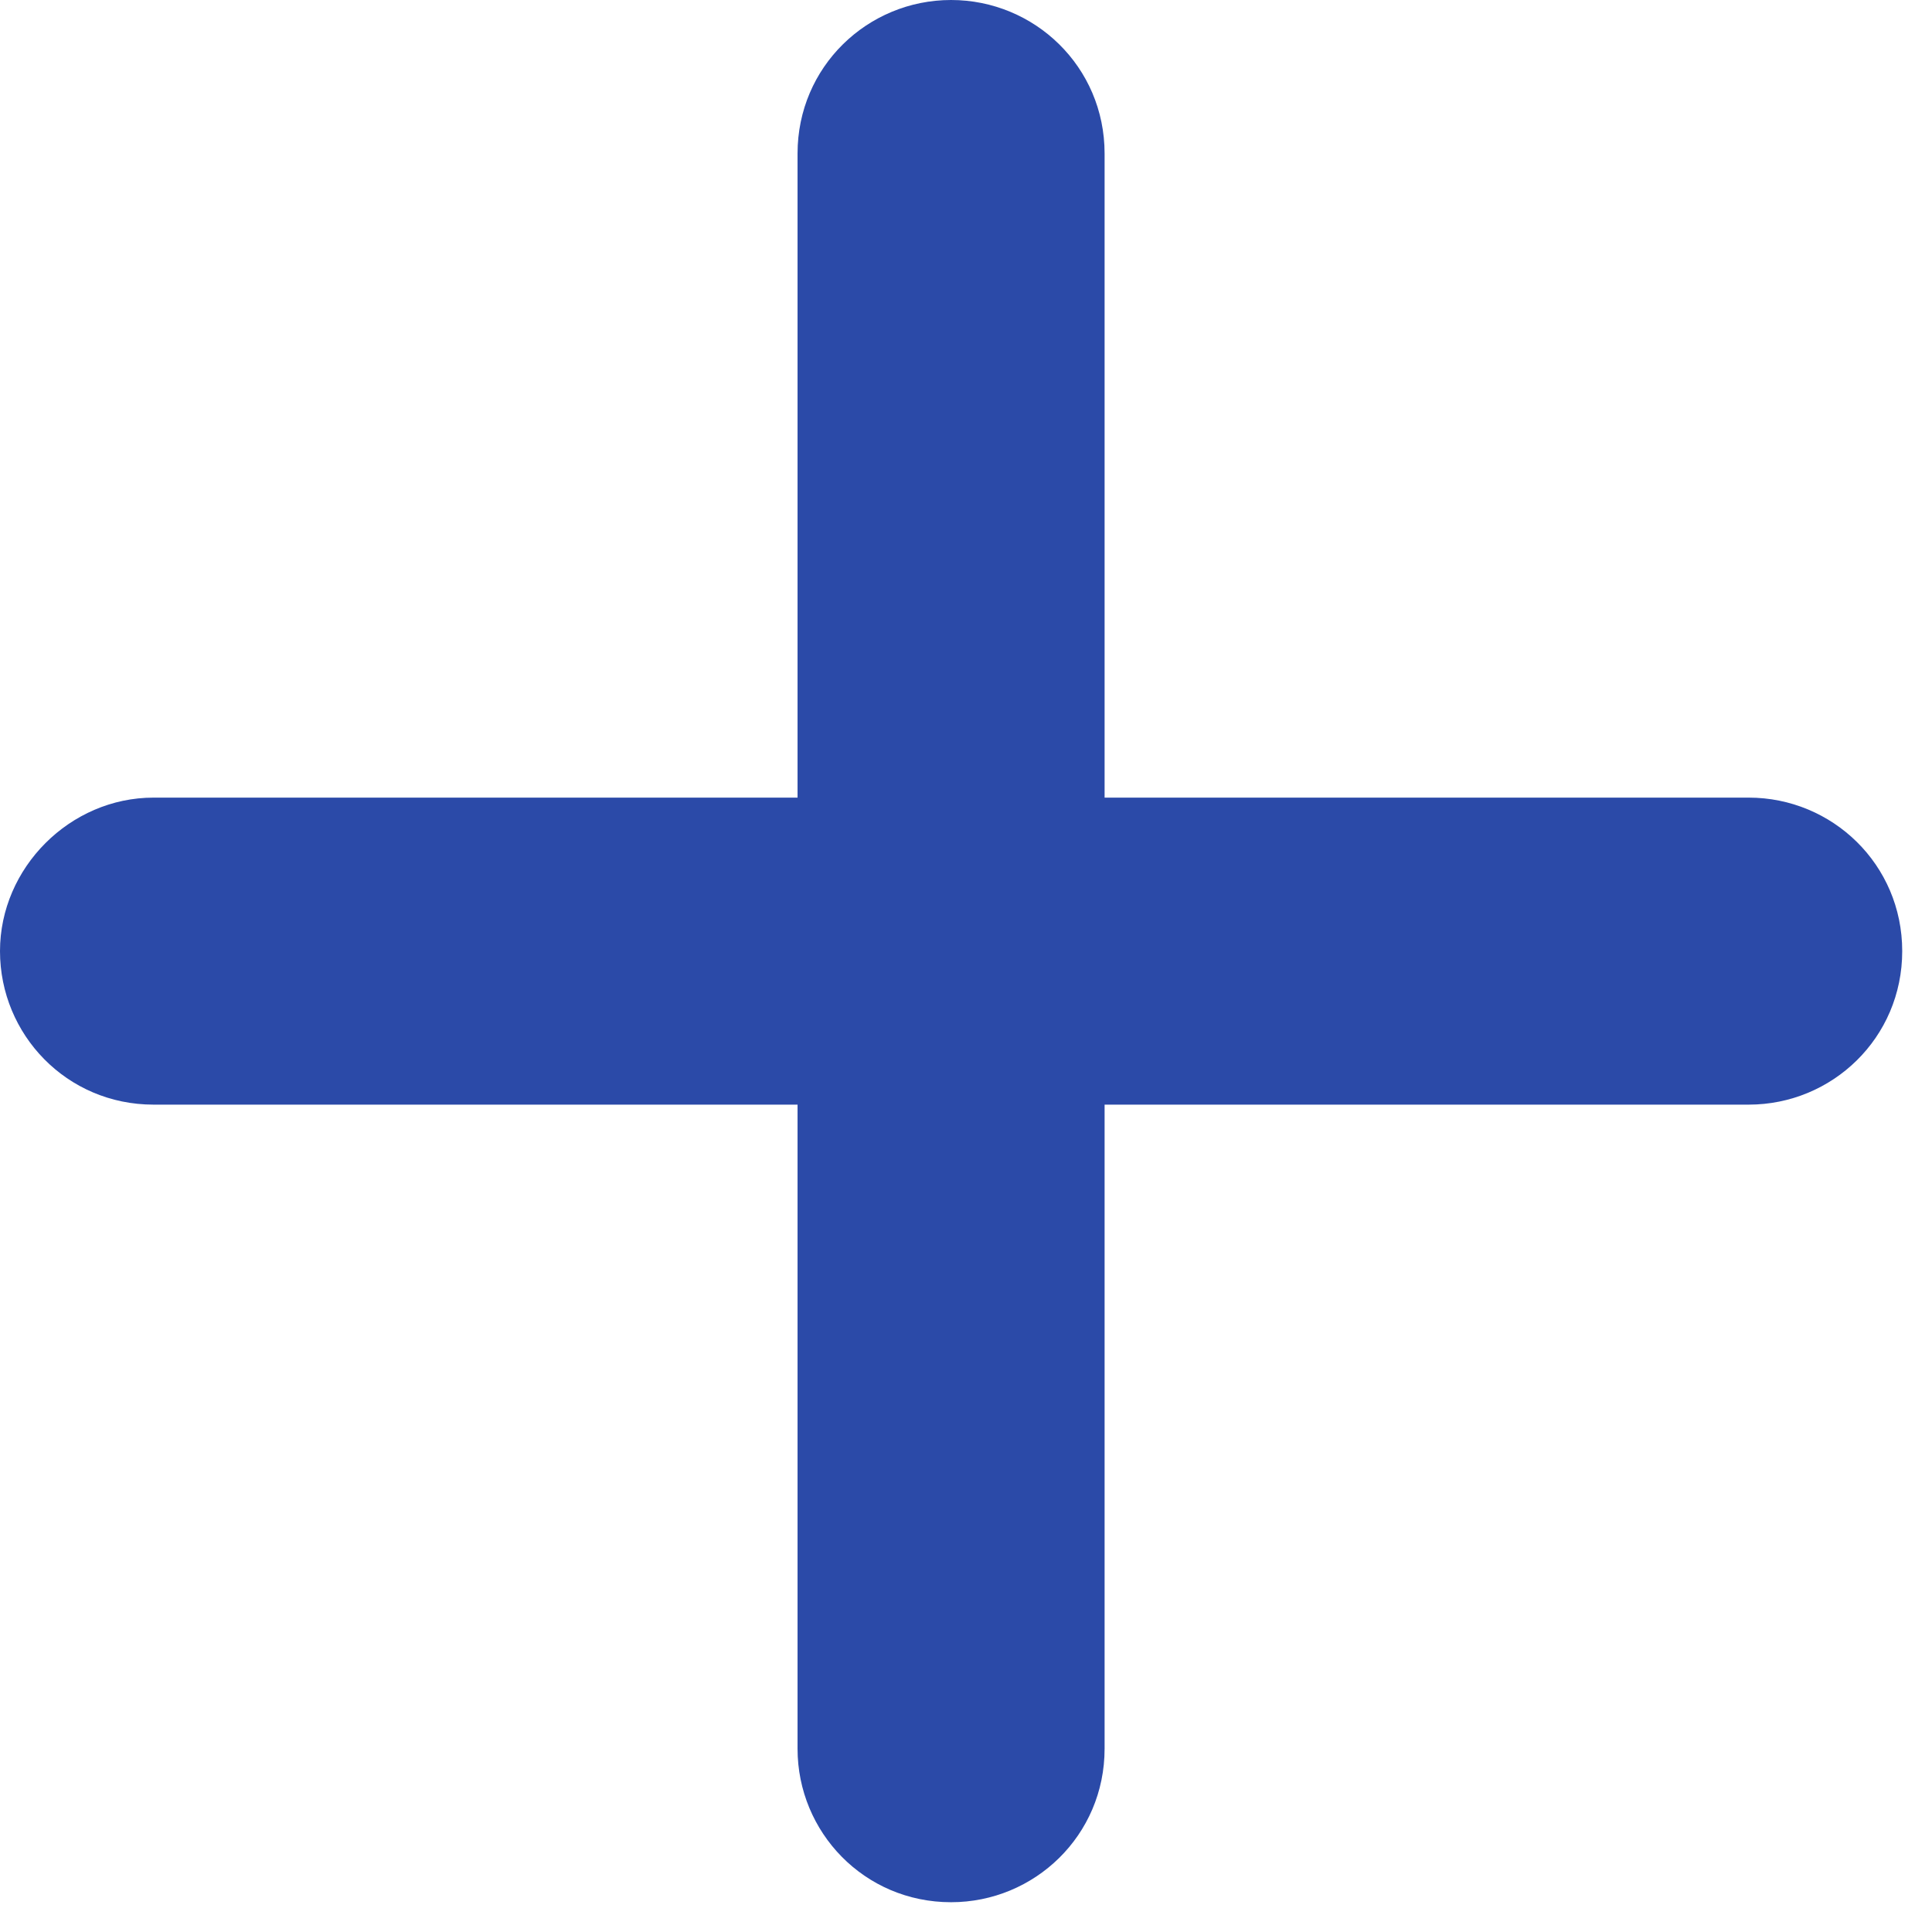
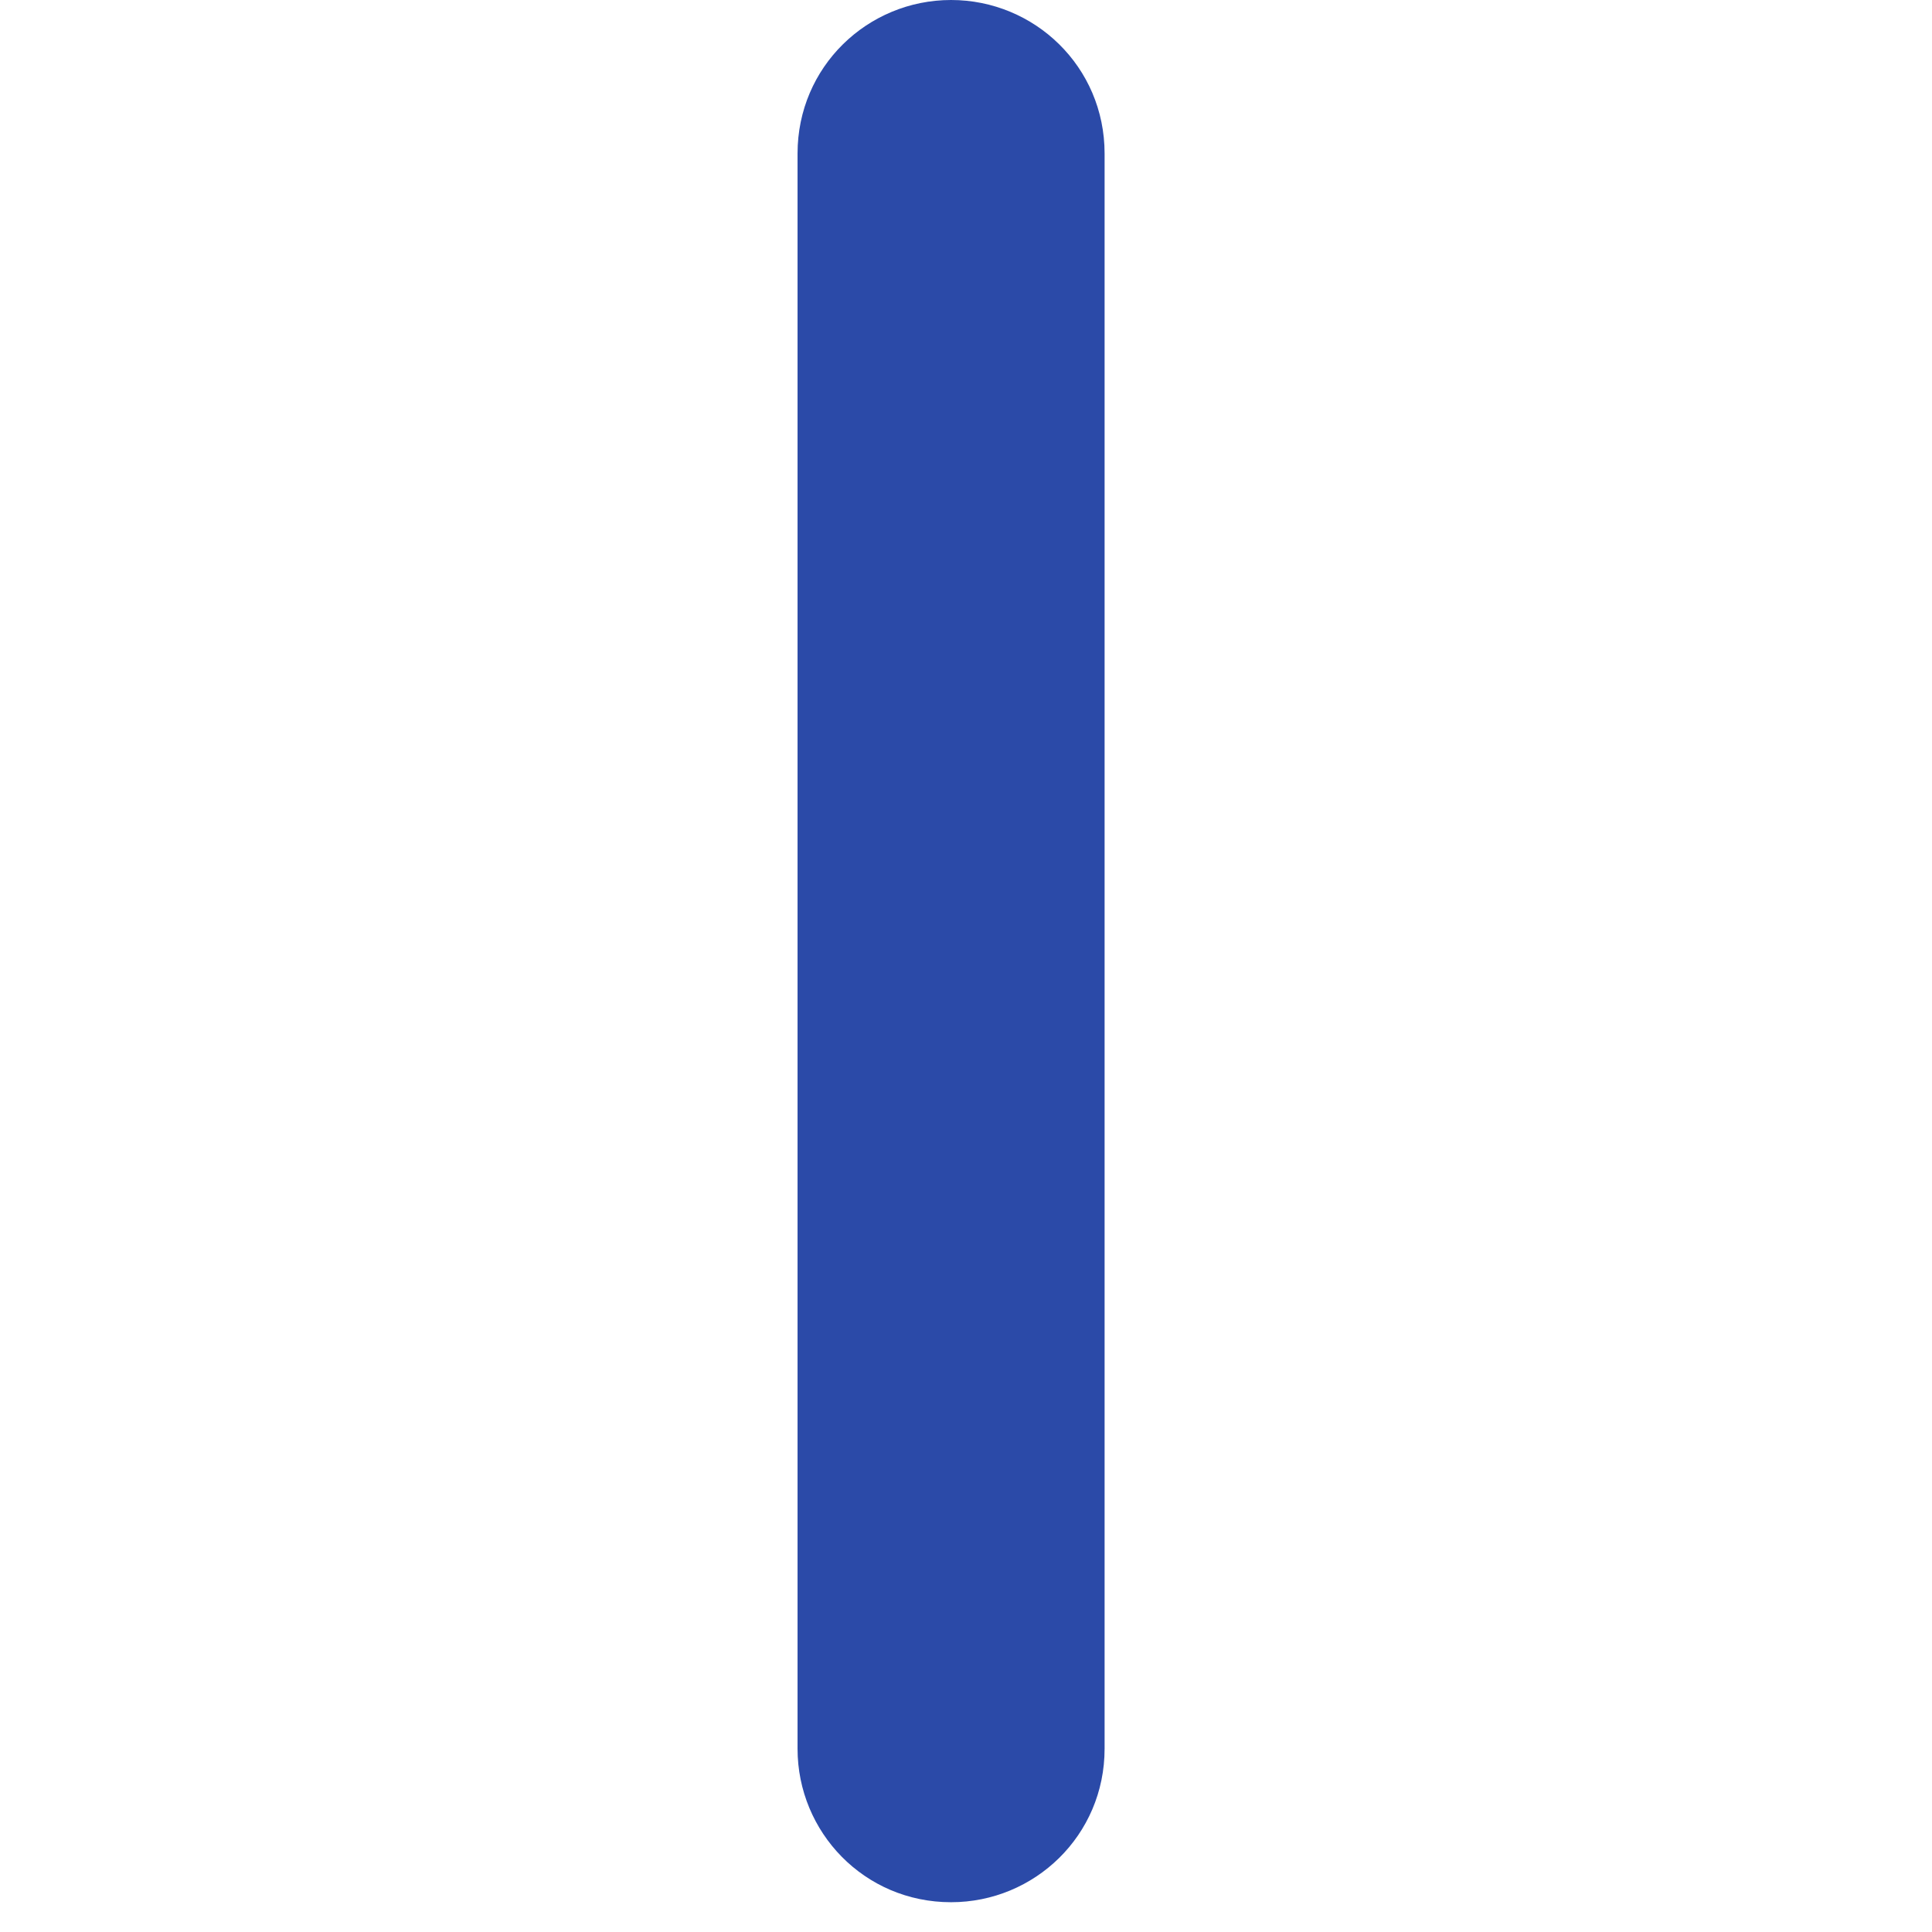
<svg xmlns="http://www.w3.org/2000/svg" width="53" height="53" viewBox="0 0 53 53" fill="none">
-   <path d="M52.183 26.092C52.183 28.472 50.261 30.303 47.972 30.303H4.211C1.831 30.303 0 28.381 0 26.092C0 23.803 1.923 21.881 4.211 21.881H47.972C50.261 21.881 52.183 23.712 52.183 26.092Z" fill="#2B4AA8" />
  <path d="M30.302 4.211V47.972C30.302 50.352 28.379 52.183 26.09 52.183C23.71 52.183 21.879 50.261 21.879 47.972V4.211C21.879 1.831 23.801 0 26.09 0C28.379 0 30.302 1.831 30.302 4.211Z" fill="#2B4AA8" />
</svg>